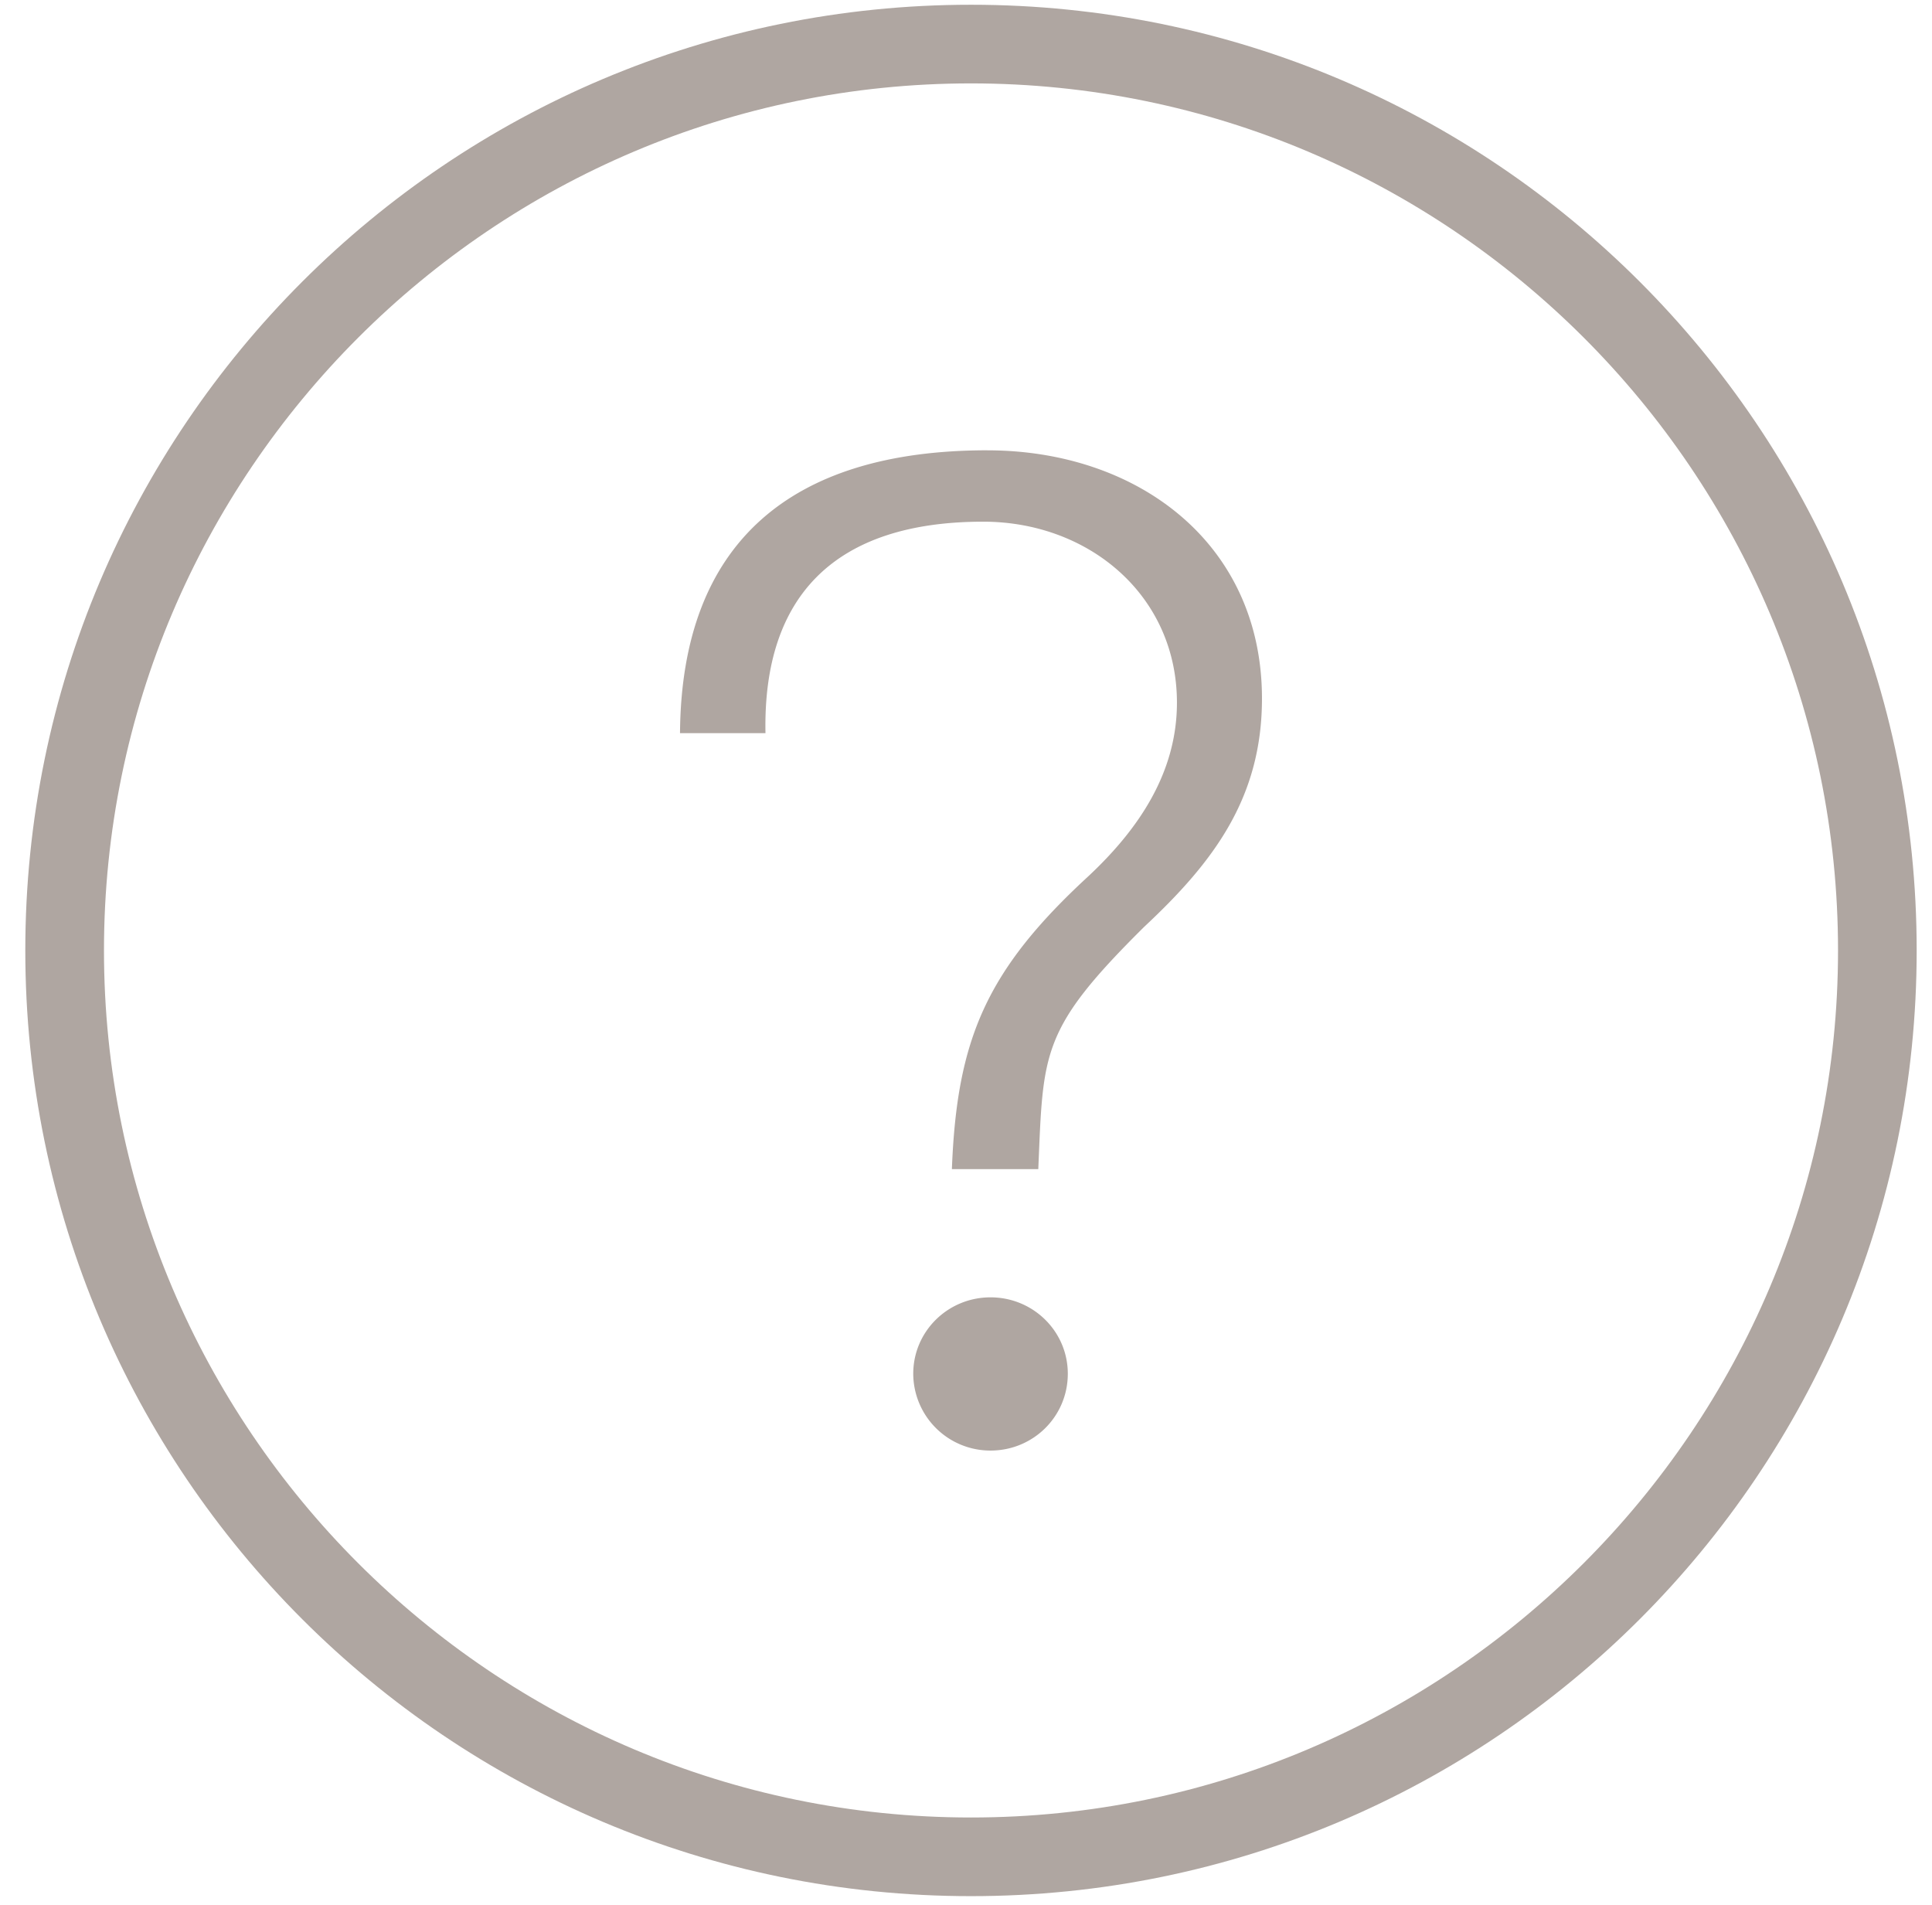
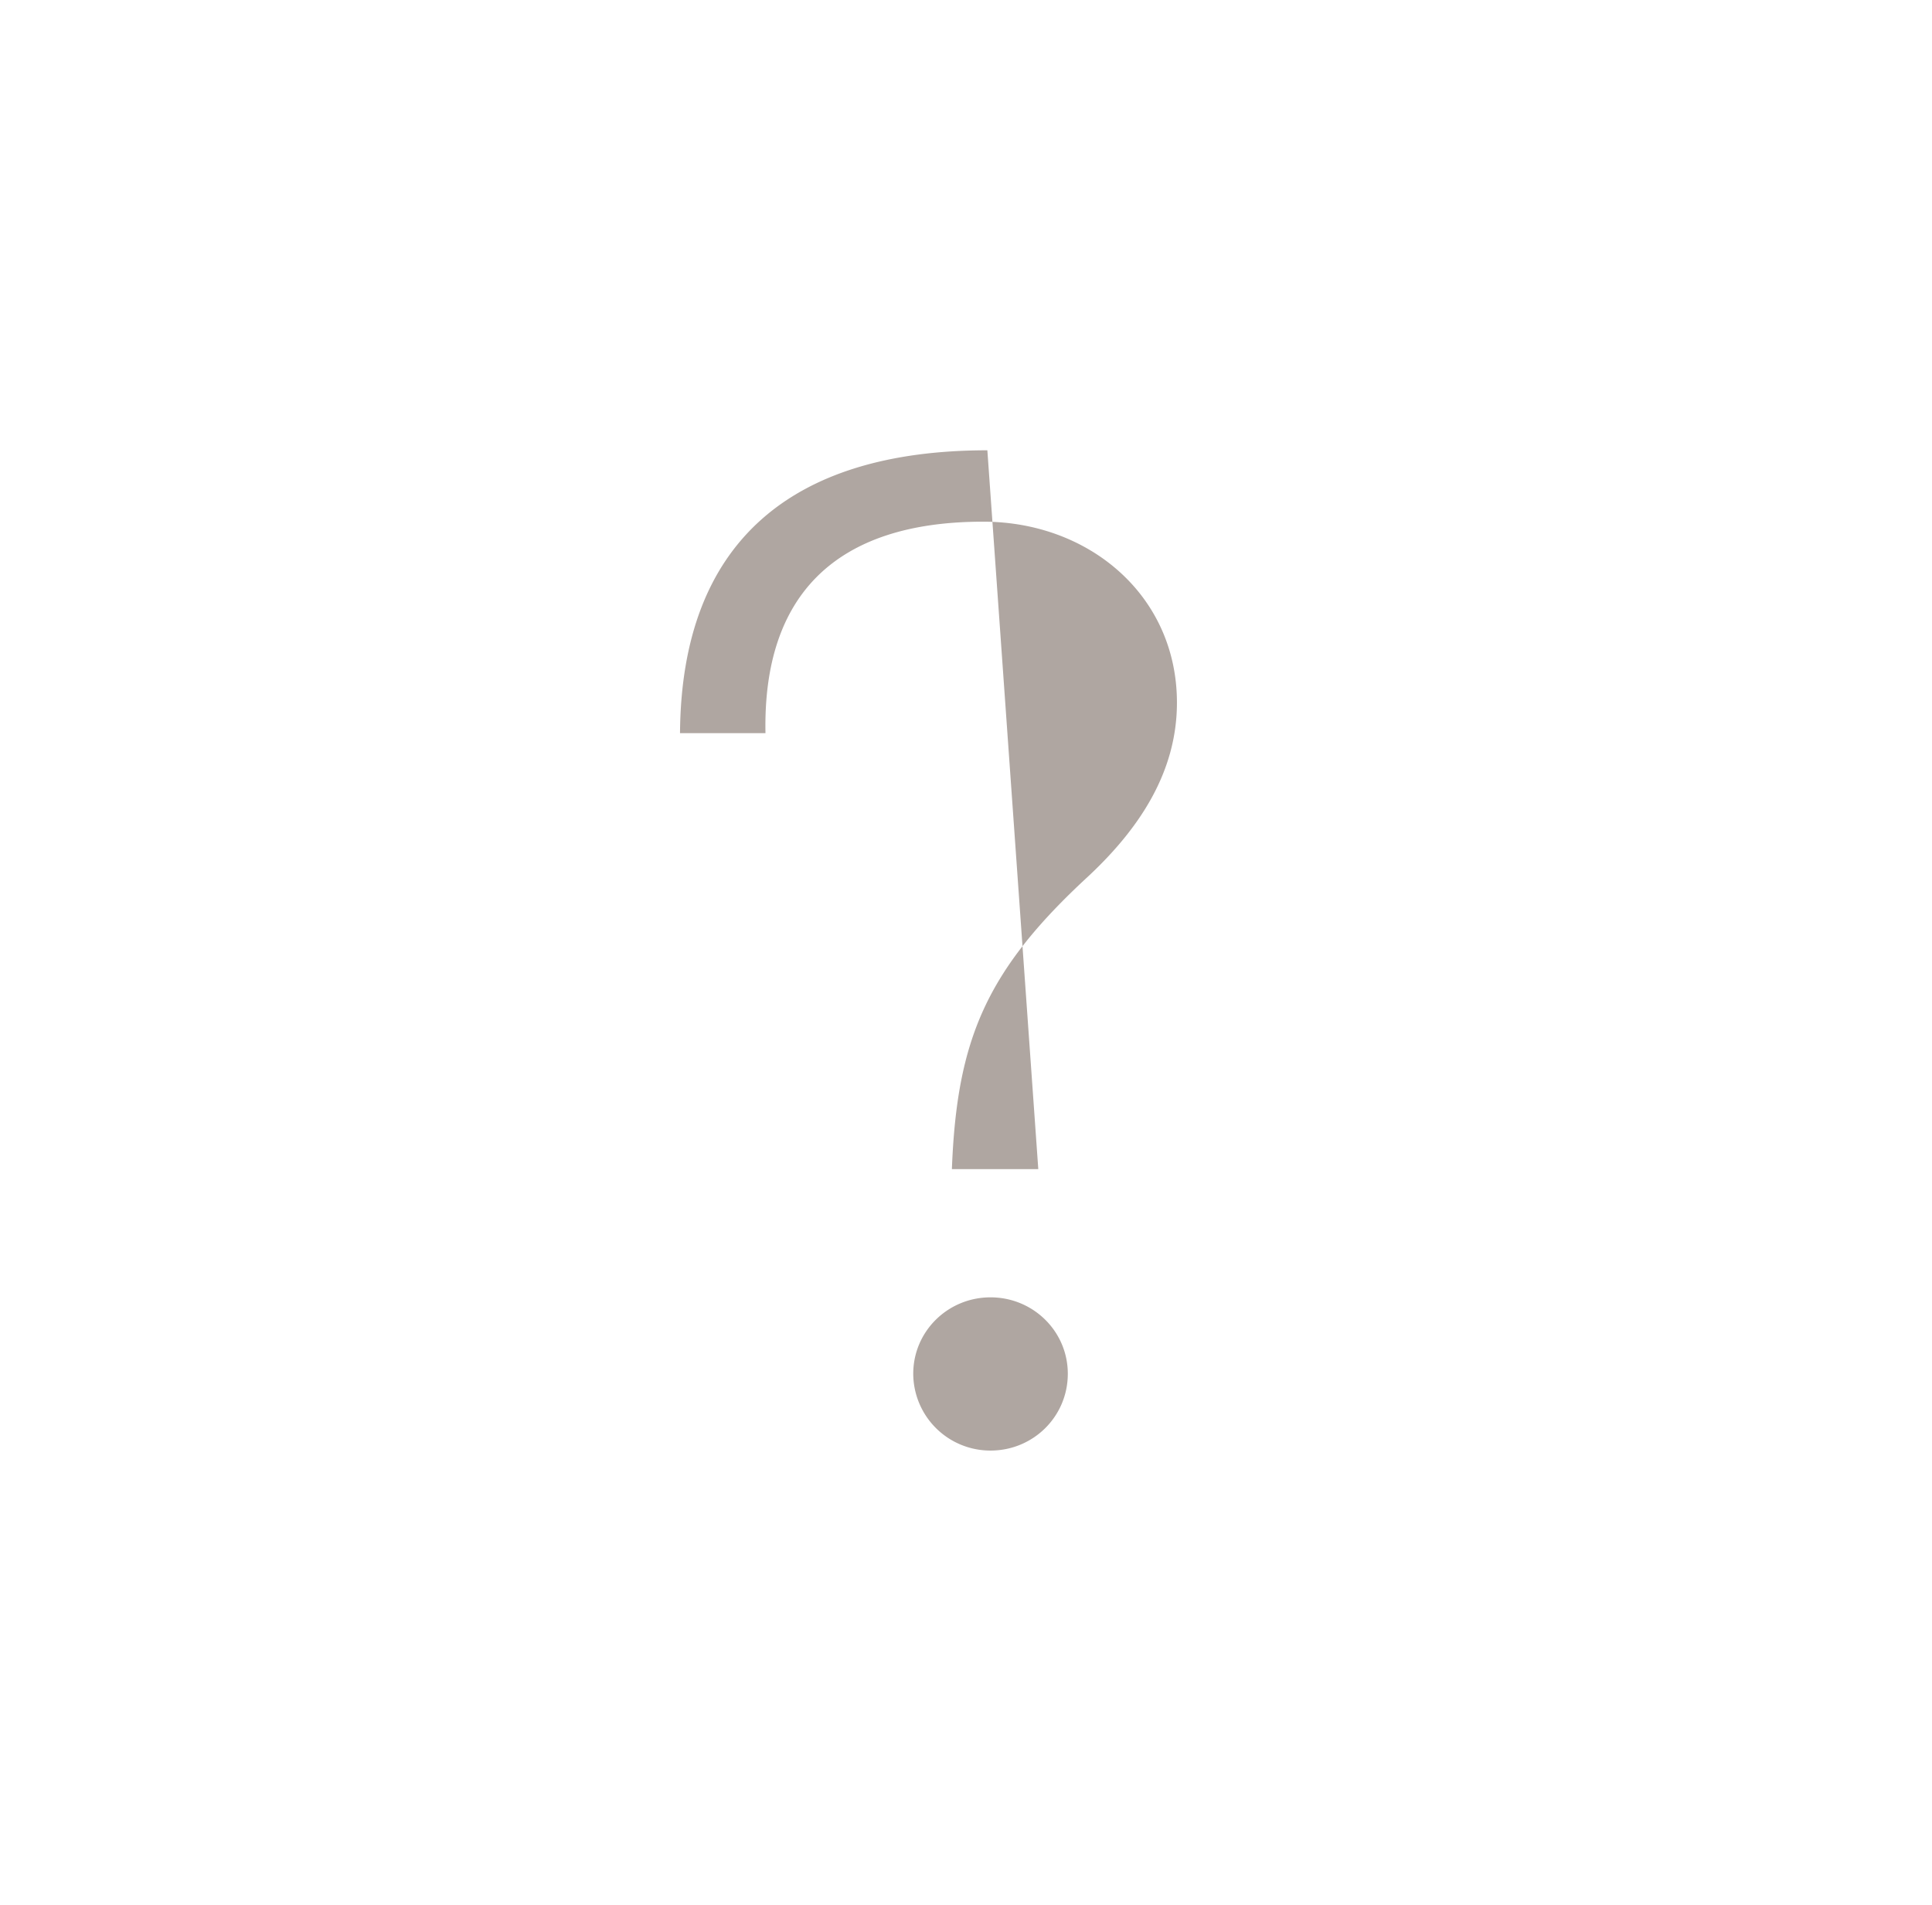
<svg xmlns="http://www.w3.org/2000/svg" width="72" height="71" fill="#AFA6A1">
-   <path d="M36.186.177C16.718.177.943 15.95.943 35.419c0 19.469 15.775 35.243 35.243 35.243 19.468 0 35.243-15.774 35.243-35.243C71.429 15.951 55.654.177 36.186.177Zm0 67.554c-17.808 0-32.311-14.487-32.311-32.312 0-17.807 14.486-32.311 32.311-32.311 17.808 0 32.312 14.487 32.312 32.311 0 17.808-14.504 32.312-32.312 32.312Z" />
-   <path d="M36.796 16.781c-7.32 0-11.403 3.44-11.454 10.54h3.185c-.102-5.152 2.627-7.88 8.116-7.88 3.931 0 7.218 2.745 7.218 6.744 0 2.592-1.406 4.693-3.287 6.456-3.83 3.524-4.914 6.1-5.1 10.928h3.22c.186-4.371.084-5.202 3.947-9.03 2.576-2.407 4.389-4.796 4.389-8.507 0-5.794-4.643-9.25-10.234-9.25Zm.118 31.566c-1.592 0-2.88 1.27-2.88 2.847a2.874 2.874 0 0 0 2.88 2.863c1.593 0 2.88-1.27 2.88-2.863 0-1.576-1.287-2.847-2.88-2.847Z" />
+   <path d="M36.796 16.781c-7.32 0-11.403 3.44-11.454 10.54h3.185c-.102-5.152 2.627-7.88 8.116-7.88 3.931 0 7.218 2.745 7.218 6.744 0 2.592-1.406 4.693-3.287 6.456-3.83 3.524-4.914 6.1-5.1 10.928h3.22Zm.118 31.566c-1.592 0-2.88 1.27-2.88 2.847a2.874 2.874 0 0 0 2.88 2.863c1.593 0 2.88-1.27 2.88-2.863 0-1.576-1.287-2.847-2.88-2.847Z" />
</svg>